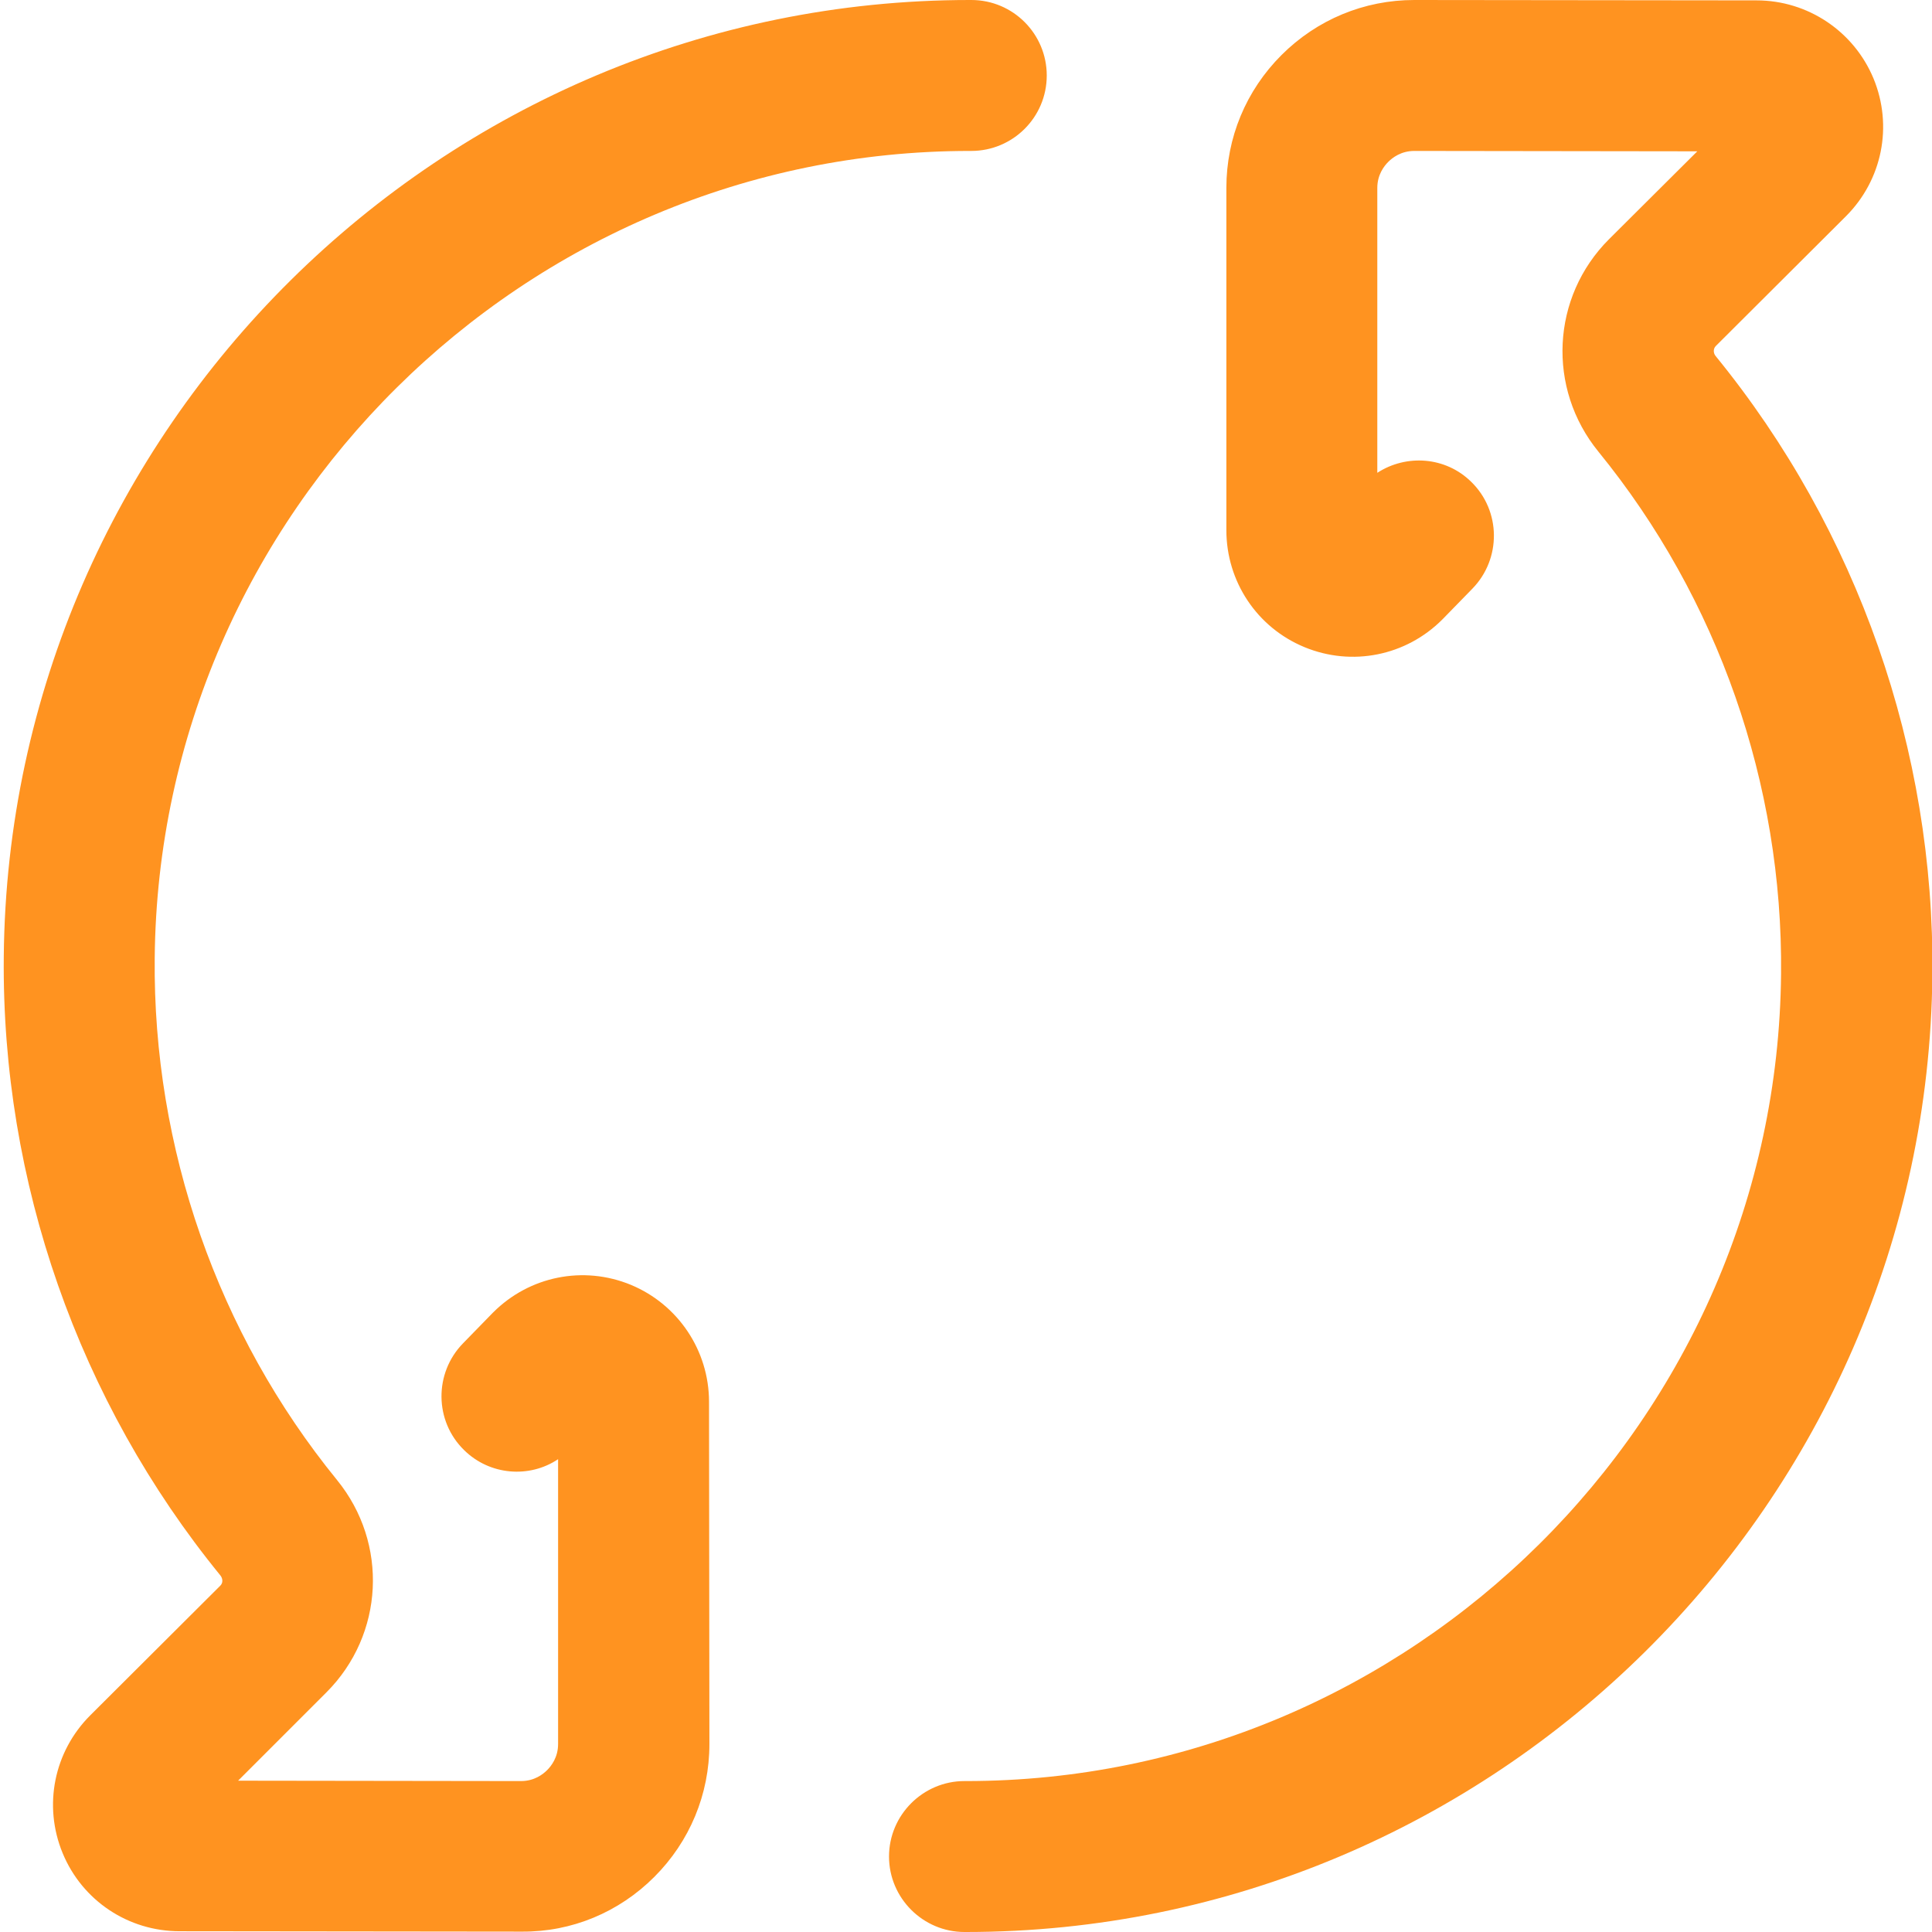
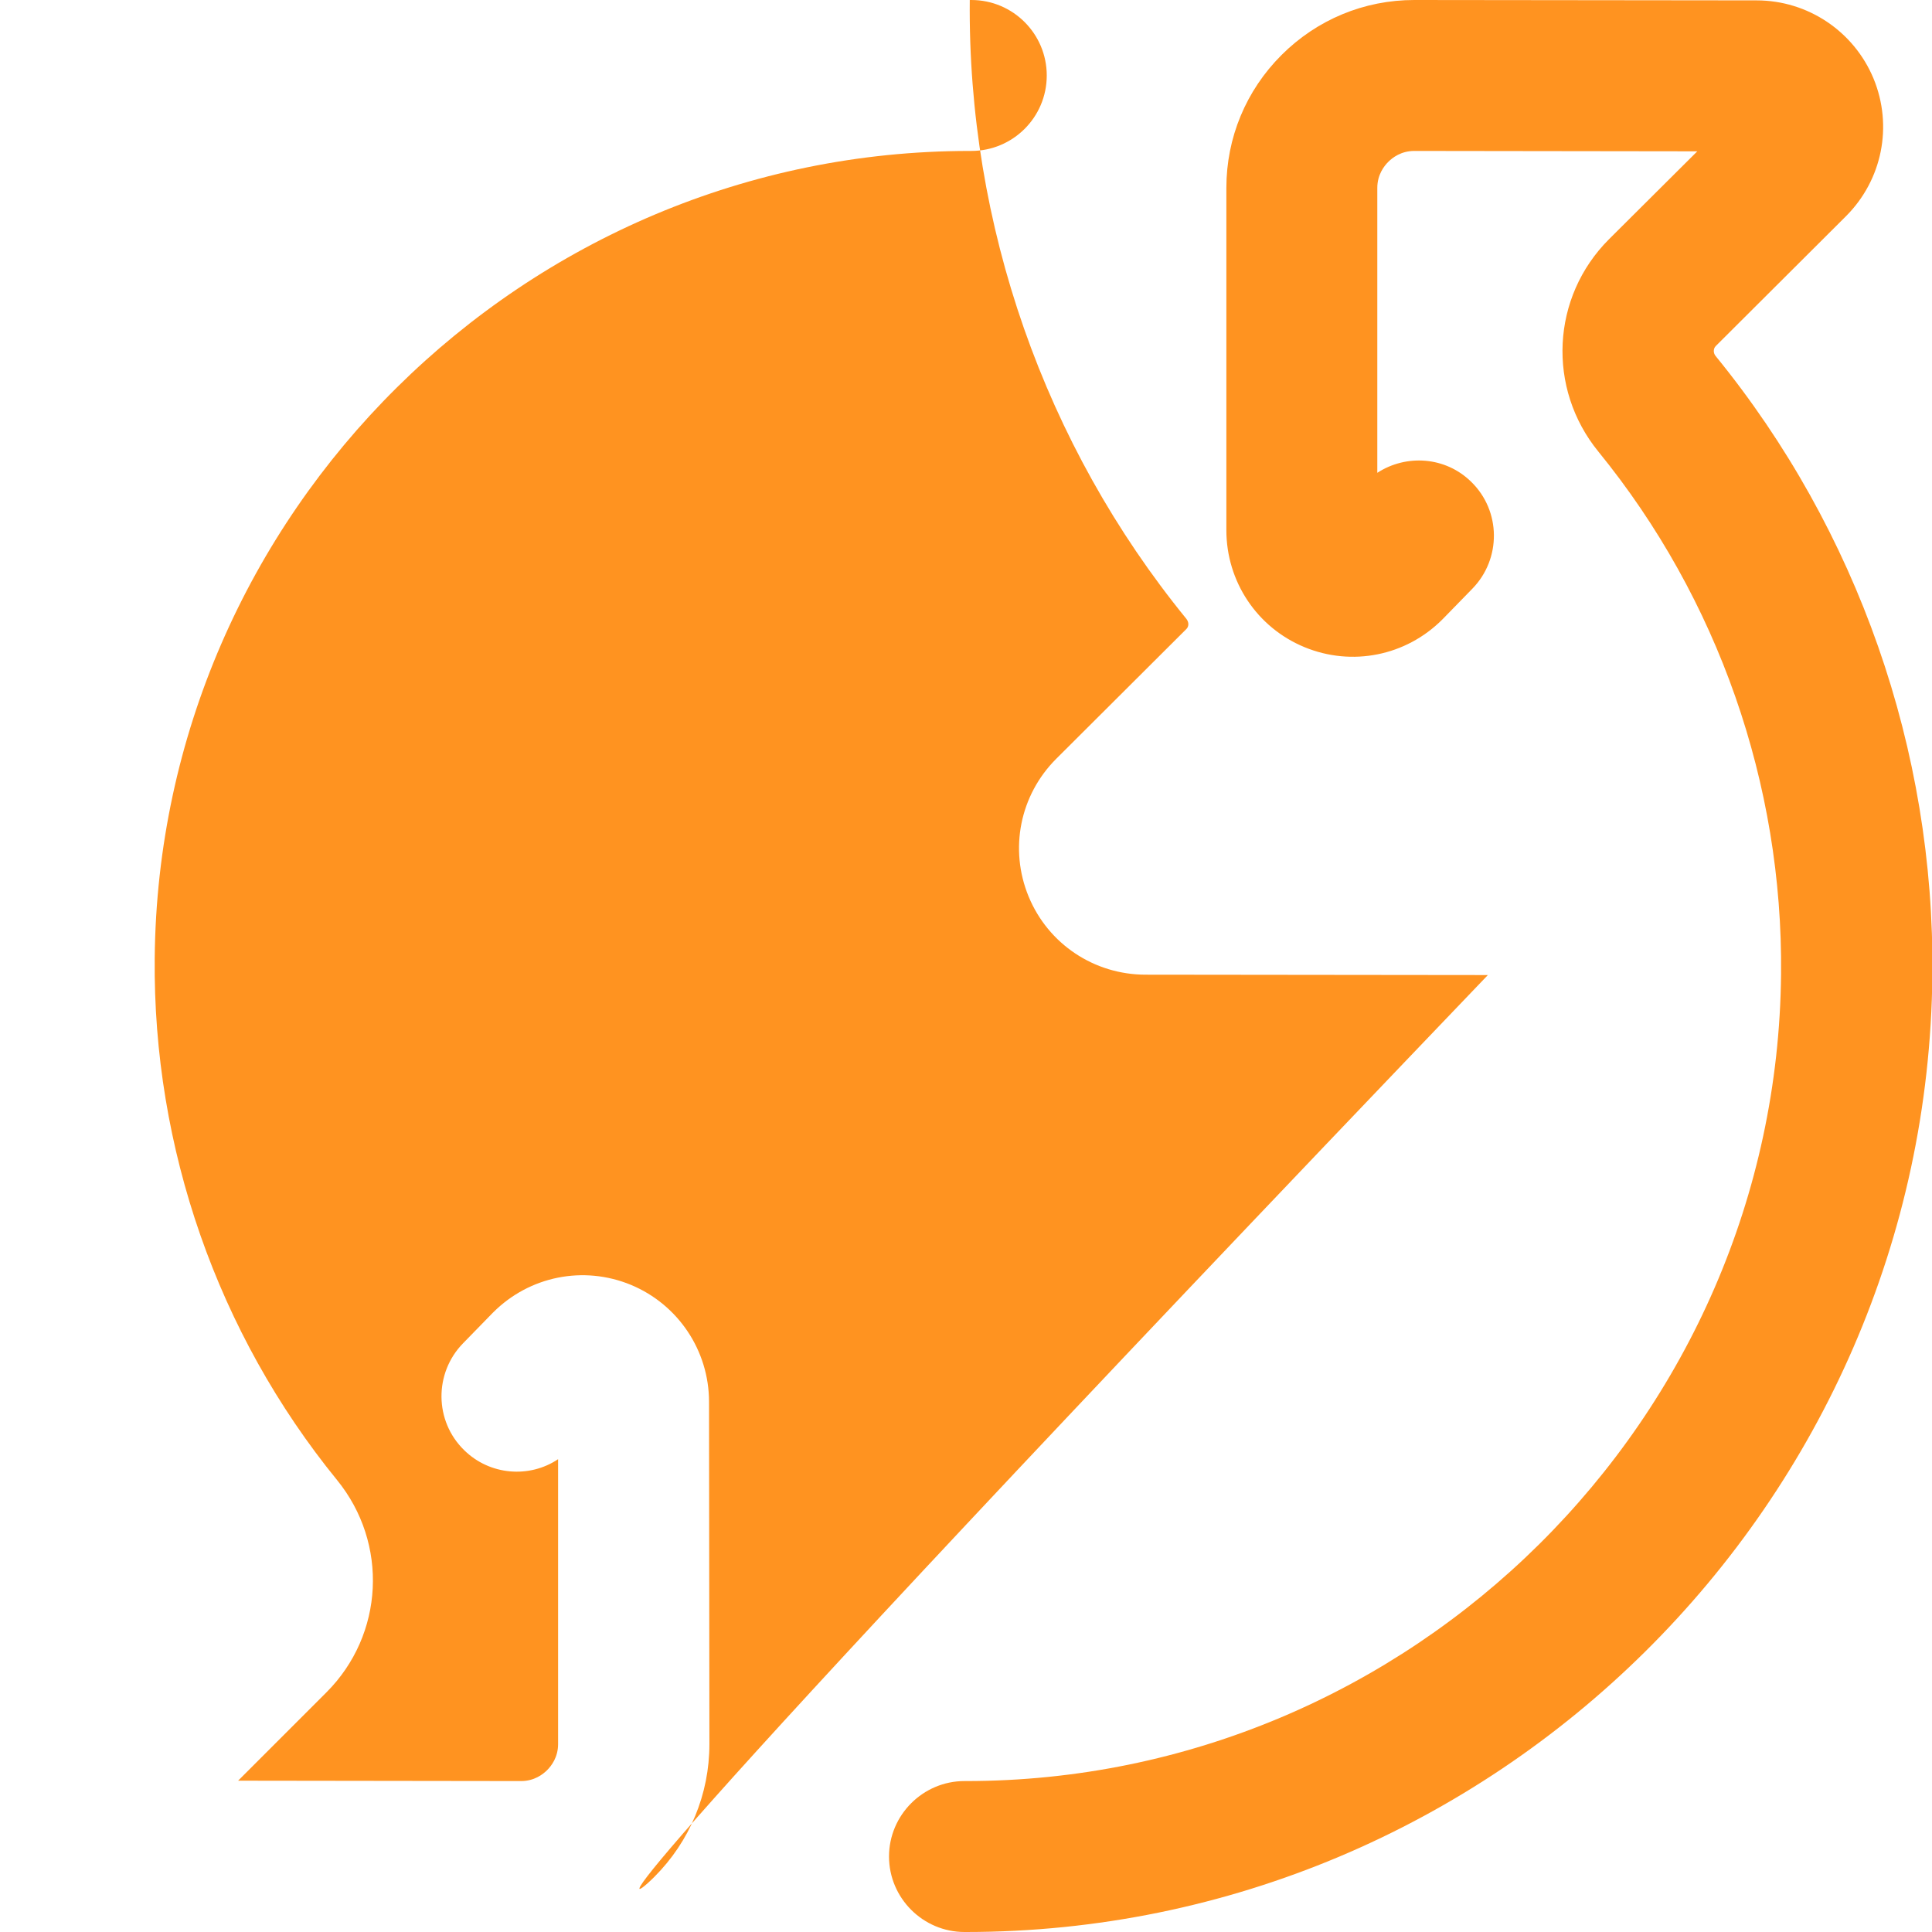
<svg xmlns="http://www.w3.org/2000/svg" version="1.1" id="Layer_1" x="0px" y="0px" viewBox="0 0 512 512" style="enable-background:new 0 0 512 512;" xml:space="preserve">
  <style type="text/css">
	.st0{fill:#FF9320;}
</style>
-   <path class="st0" d="M256,512c-0.1,0-0.3,0-0.4,0c-11,0-20-9-20-20c0-11,9-20,20-20h0.4c118,0,214.9-95.9,216-213.9  c0.5-50.3-16.7-99.5-48.4-138.4c-13.7-16.8-12.5-41,2.8-56.3l23.4-23.3l-75-0.1c0,0,0,0,0,0c-3.5,0-5.8,1.8-6.9,2.9  c-1.1,1.1-2.9,3.4-2.9,6.9l0,75.5c7.7-5,18.1-4.3,24.9,2.4c7.9,7.7,8,20.4,0.3,28.3l-7.8,8c-0.1,0.1-0.1,0.1-0.2,0.2  c-9.6,9.6-23.9,12.5-36.5,7.3c-12.6-5.2-20.7-17.4-20.7-31L325,49.8c0-13.3,5.2-25.8,14.6-35.2C349,5.2,361.5,0,374.8,0h0l90.7,0.1  c13.6,0,25.8,8.2,31,20.7c5.2,12.6,2.3,26.9-7.3,36.5l-34.5,34.4c-0.7,0.7-0.7,1.9,0,2.7c37.6,46.1,58,104.4,57.4,164  C510.7,398.4,395.9,512,256,512z M173.4,497.4c9.4-9.4,14.6-21.9,14.6-35.2l-0.1-90.7c0-13.6-8.2-25.8-20.7-31  c-12.6-5.2-26.9-2.3-36.5,7.3c-0.1,0.1-0.1,0.1-0.2,0.2l-7.8,8c-7.7,7.9-7.6,20.6,0.3,28.3c6.8,6.7,17.3,7.5,24.9,2.4l0,75.5  c0,3.5-1.8,5.8-2.9,6.9c-1.1,1.1-3.4,2.9-6.9,2.9c0,0,0,0,0,0l-75-0.1l23.4-23.4c15.3-15.3,16.5-39.5,2.8-56.3  C57.7,353.4,40.5,304.2,41,253.9C42.1,135.9,139,40,257,40h0.4c11,0,20-8.9,20-20c0-11-8.9-20-20-20c-0.1,0-0.3,0-0.4,0  C117.1,0,2.3,113.6,1,253.5c-0.6,59.6,19.8,117.9,57.4,164c0.7,0.9,0.7,2,0,2.7l-34.5,34.4c-9.6,9.6-12.5,23.9-7.3,36.5  c5.2,12.6,17.4,20.7,31,20.7l90.7,0.1h0C151.5,512,164,506.8,173.4,497.4z" />
+   <path class="st0" d="M256,512c-0.1,0-0.3,0-0.4,0c-11,0-20-9-20-20c0-11,9-20,20-20h0.4c118,0,214.9-95.9,216-213.9  c0.5-50.3-16.7-99.5-48.4-138.4c-13.7-16.8-12.5-41,2.8-56.3l23.4-23.3l-75-0.1c0,0,0,0,0,0c-3.5,0-5.8,1.8-6.9,2.9  c-1.1,1.1-2.9,3.4-2.9,6.9l0,75.5c7.7-5,18.1-4.3,24.9,2.4c7.9,7.7,8,20.4,0.3,28.3l-7.8,8c-0.1,0.1-0.1,0.1-0.2,0.2  c-9.6,9.6-23.9,12.5-36.5,7.3c-12.6-5.2-20.7-17.4-20.7-31L325,49.8c0-13.3,5.2-25.8,14.6-35.2C349,5.2,361.5,0,374.8,0h0l90.7,0.1  c13.6,0,25.8,8.2,31,20.7c5.2,12.6,2.3,26.9-7.3,36.5l-34.5,34.4c-0.7,0.7-0.7,1.9,0,2.7c37.6,46.1,58,104.4,57.4,164  C510.7,398.4,395.9,512,256,512z M173.4,497.4c9.4-9.4,14.6-21.9,14.6-35.2l-0.1-90.7c0-13.6-8.2-25.8-20.7-31  c-12.6-5.2-26.9-2.3-36.5,7.3c-0.1,0.1-0.1,0.1-0.2,0.2l-7.8,8c-7.7,7.9-7.6,20.6,0.3,28.3c6.8,6.7,17.3,7.5,24.9,2.4l0,75.5  c0,3.5-1.8,5.8-2.9,6.9c-1.1,1.1-3.4,2.9-6.9,2.9c0,0,0,0,0,0l-75-0.1l23.4-23.4c15.3-15.3,16.5-39.5,2.8-56.3  C57.7,353.4,40.5,304.2,41,253.9C42.1,135.9,139,40,257,40h0.4c11,0,20-8.9,20-20c0-11-8.9-20-20-20c-0.1,0-0.3,0-0.4,0  c-0.6,59.6,19.8,117.9,57.4,164c0.7,0.9,0.7,2,0,2.7l-34.5,34.4c-9.6,9.6-12.5,23.9-7.3,36.5  c5.2,12.6,17.4,20.7,31,20.7l90.7,0.1h0C151.5,512,164,506.8,173.4,497.4z" />
</svg>